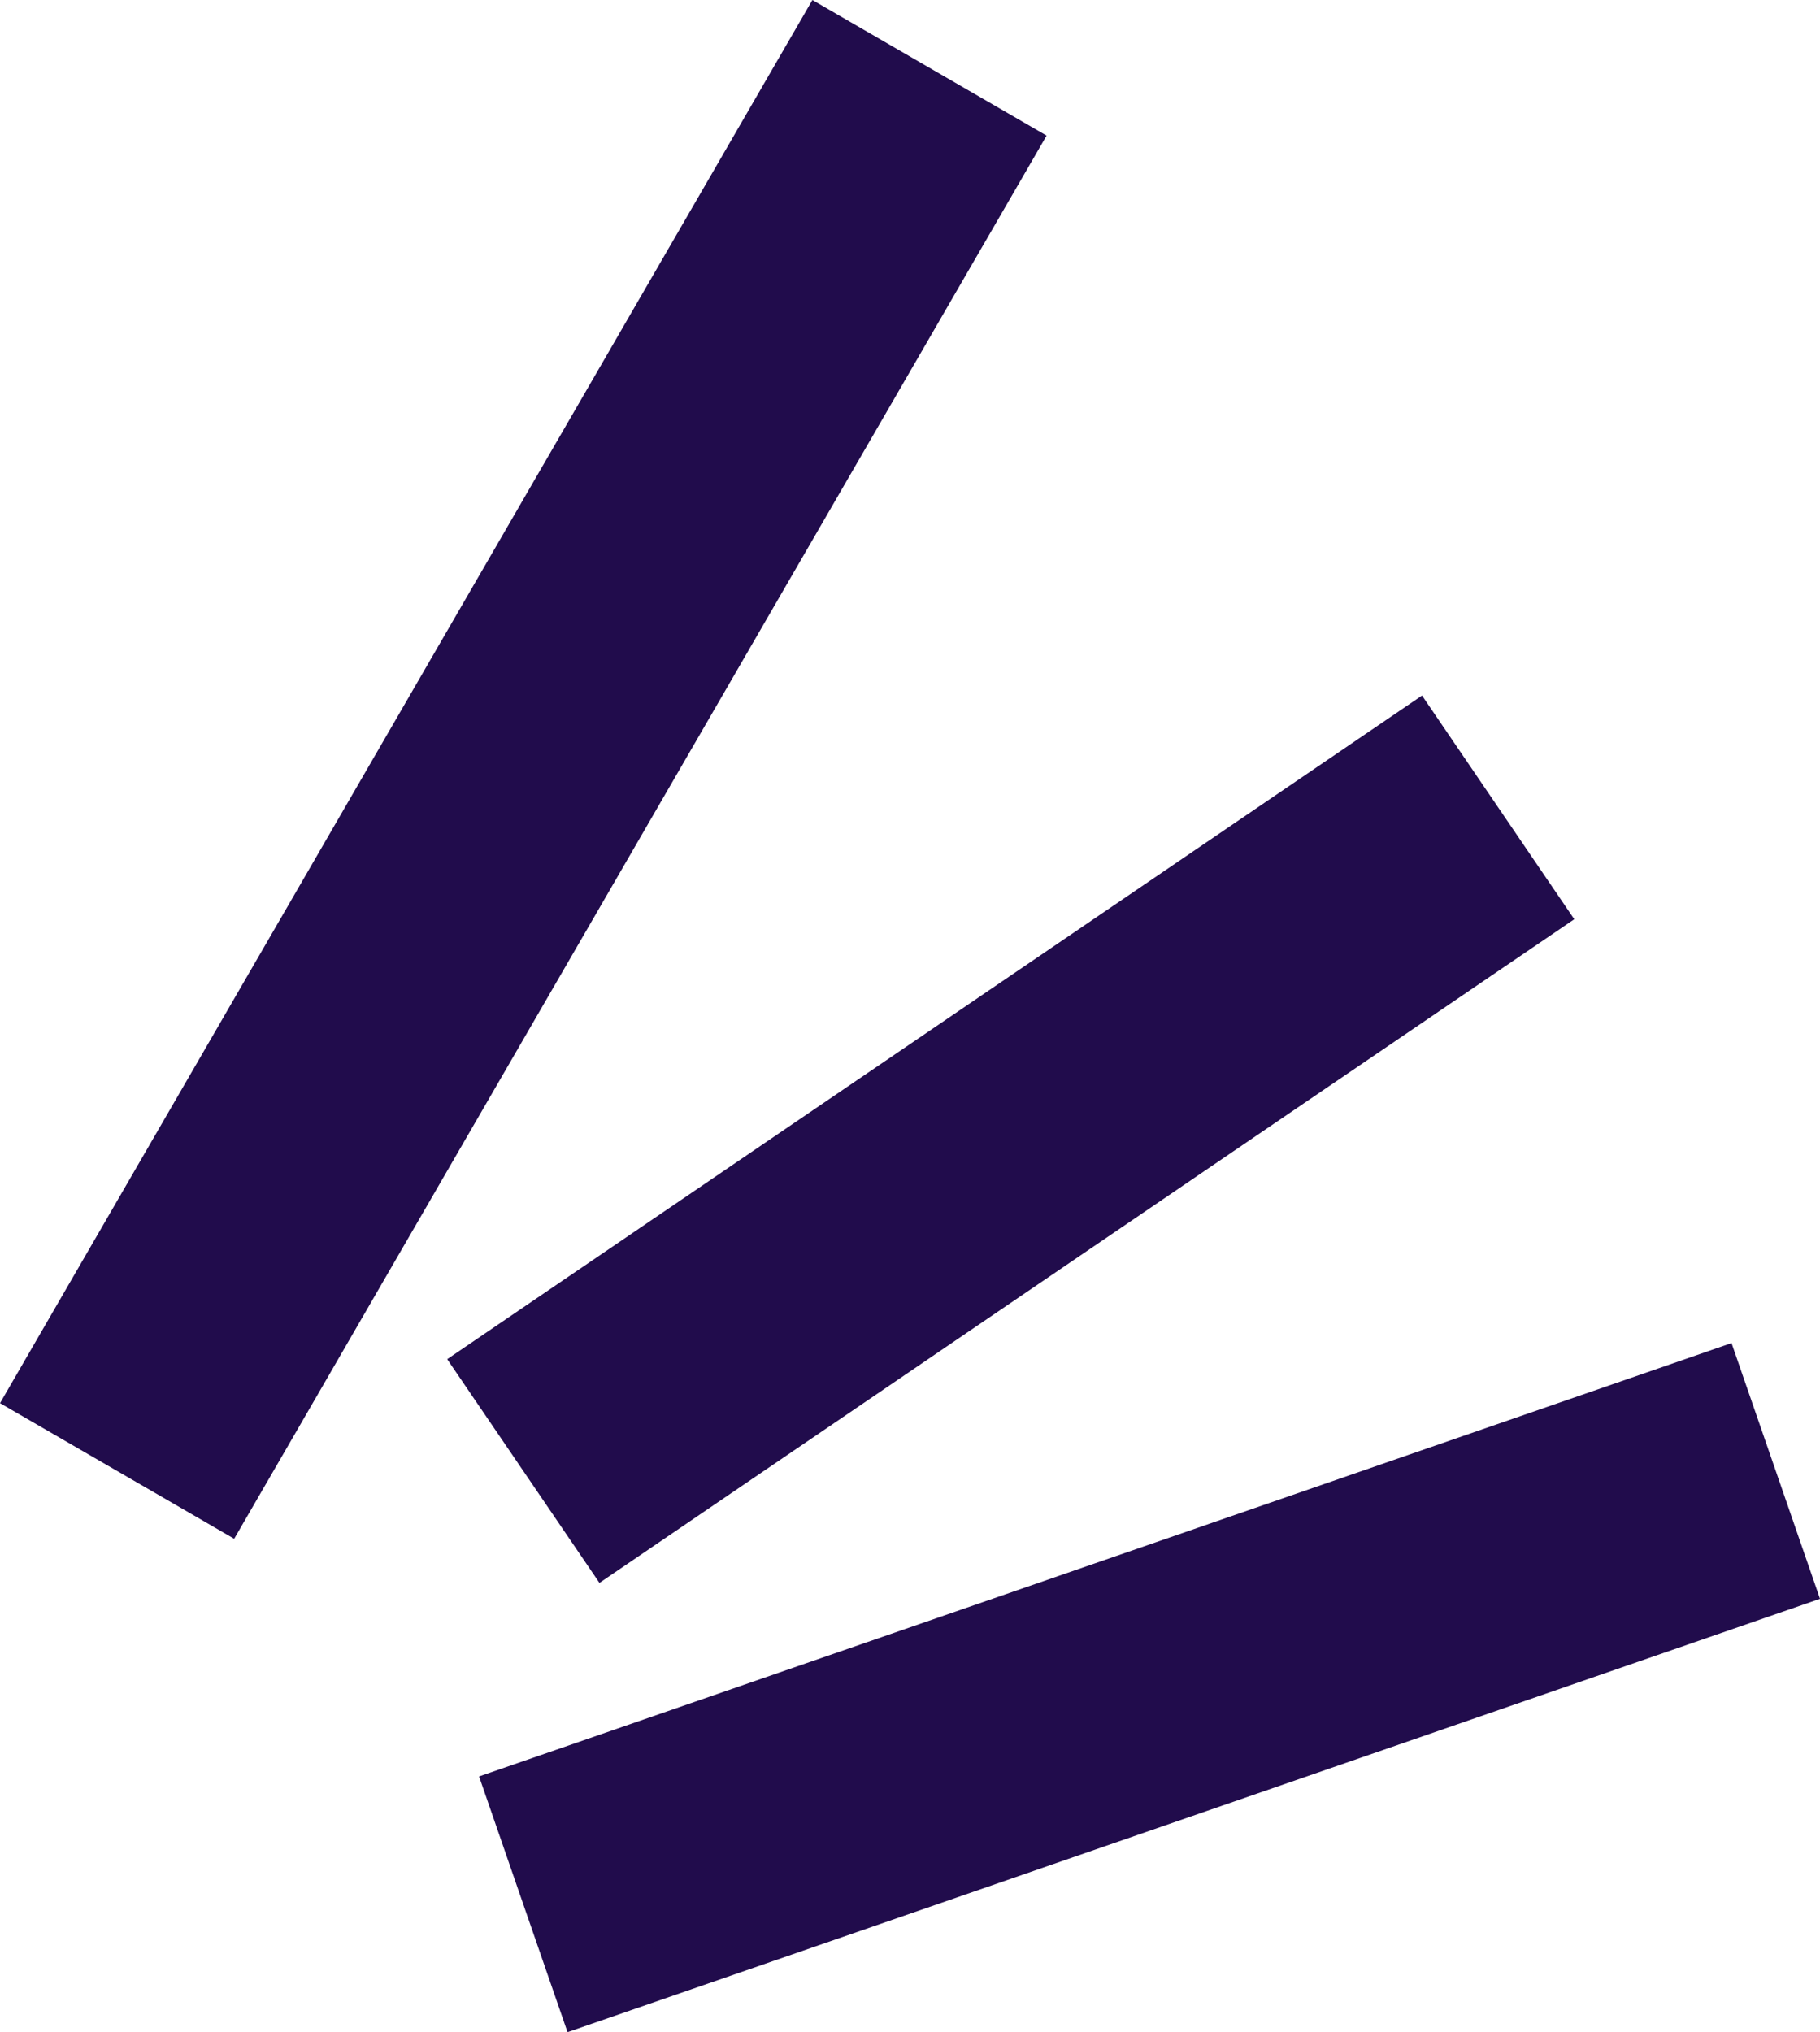
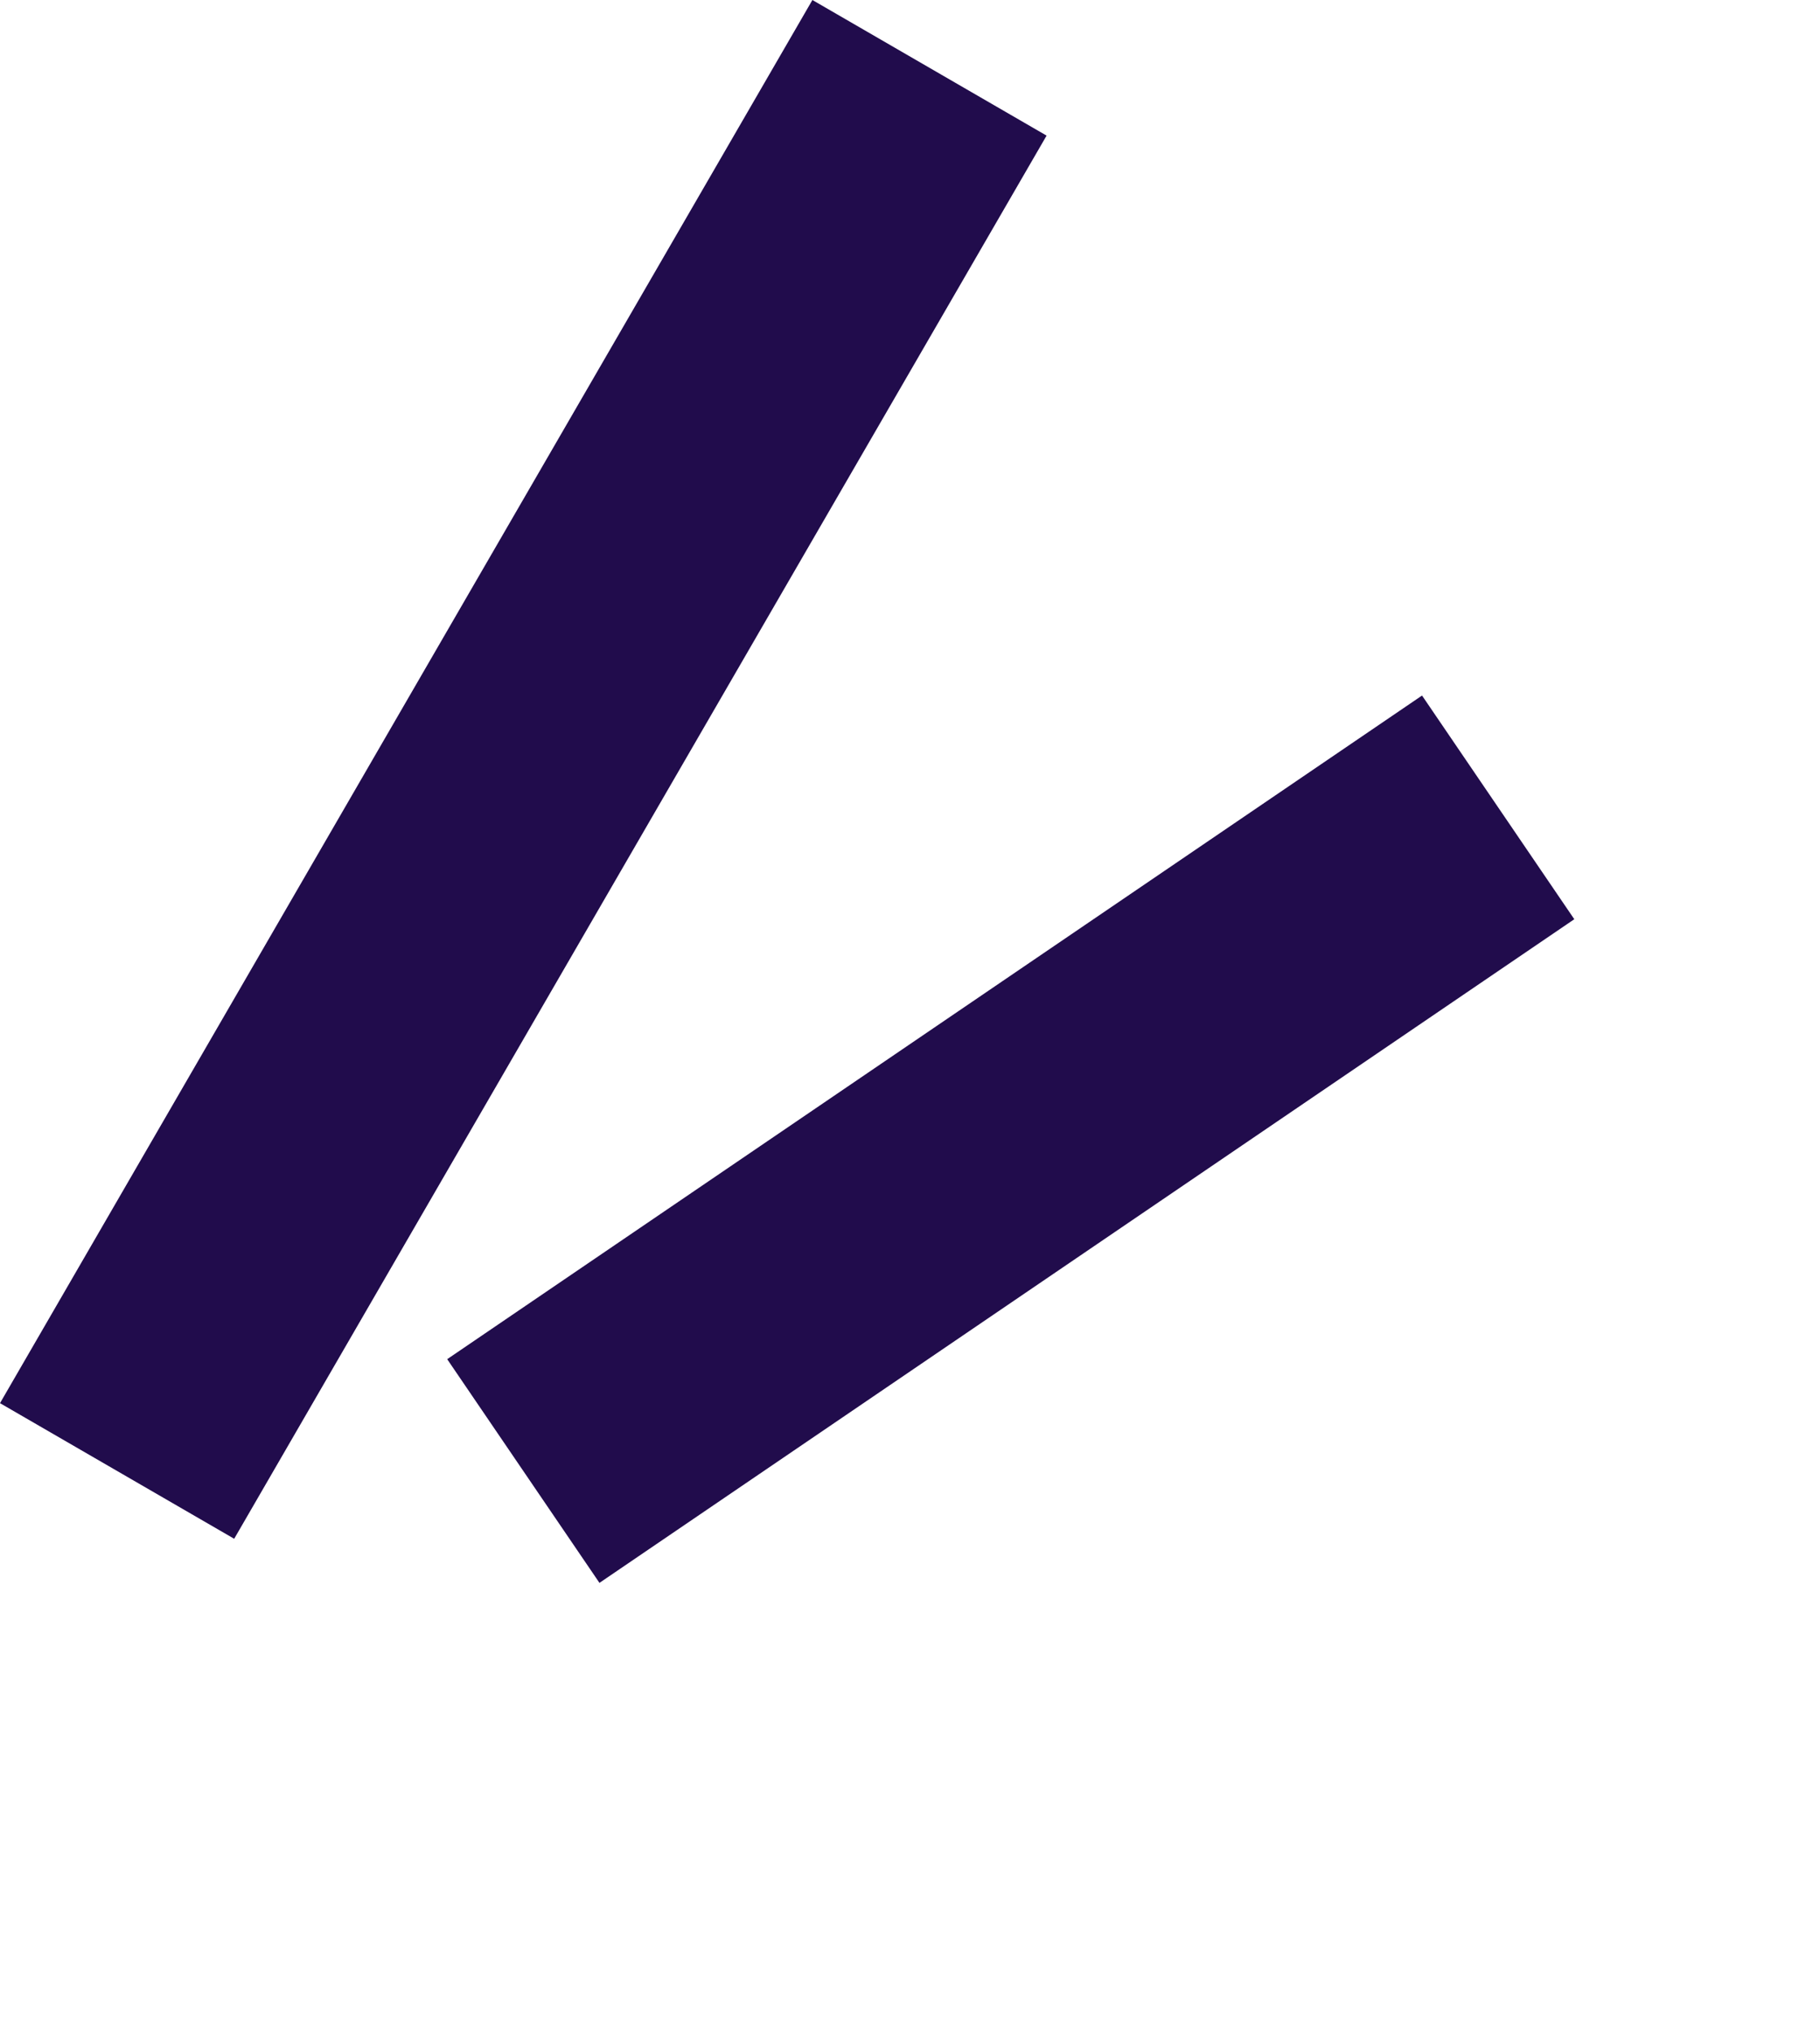
<svg xmlns="http://www.w3.org/2000/svg" width="97.656" height="109.032" viewBox="0 0 97.656 109.032">
  <g id="Group_3248" data-name="Group 3248" transform="translate(-2525.741 -5045.433)">
    <rect id="Rectangle_688" data-name="Rectangle 688" width="86.993" height="14.52" transform="translate(2525.741 5120.717) rotate(-59.928)" fill="#210c4c" />
    <rect id="Rectangle_689" data-name="Rectangle 689" width="63.276" height="14.519" transform="translate(2549.736 5118.357) rotate(-34.244)" fill="#210c4c" />
-     <rect id="Rectangle_690" data-name="Rectangle 690" width="71.113" height="14.519" transform="translate(2551.446 5140.744) rotate(-19.084)" fill="#210c4c" />
  </g>
</svg>